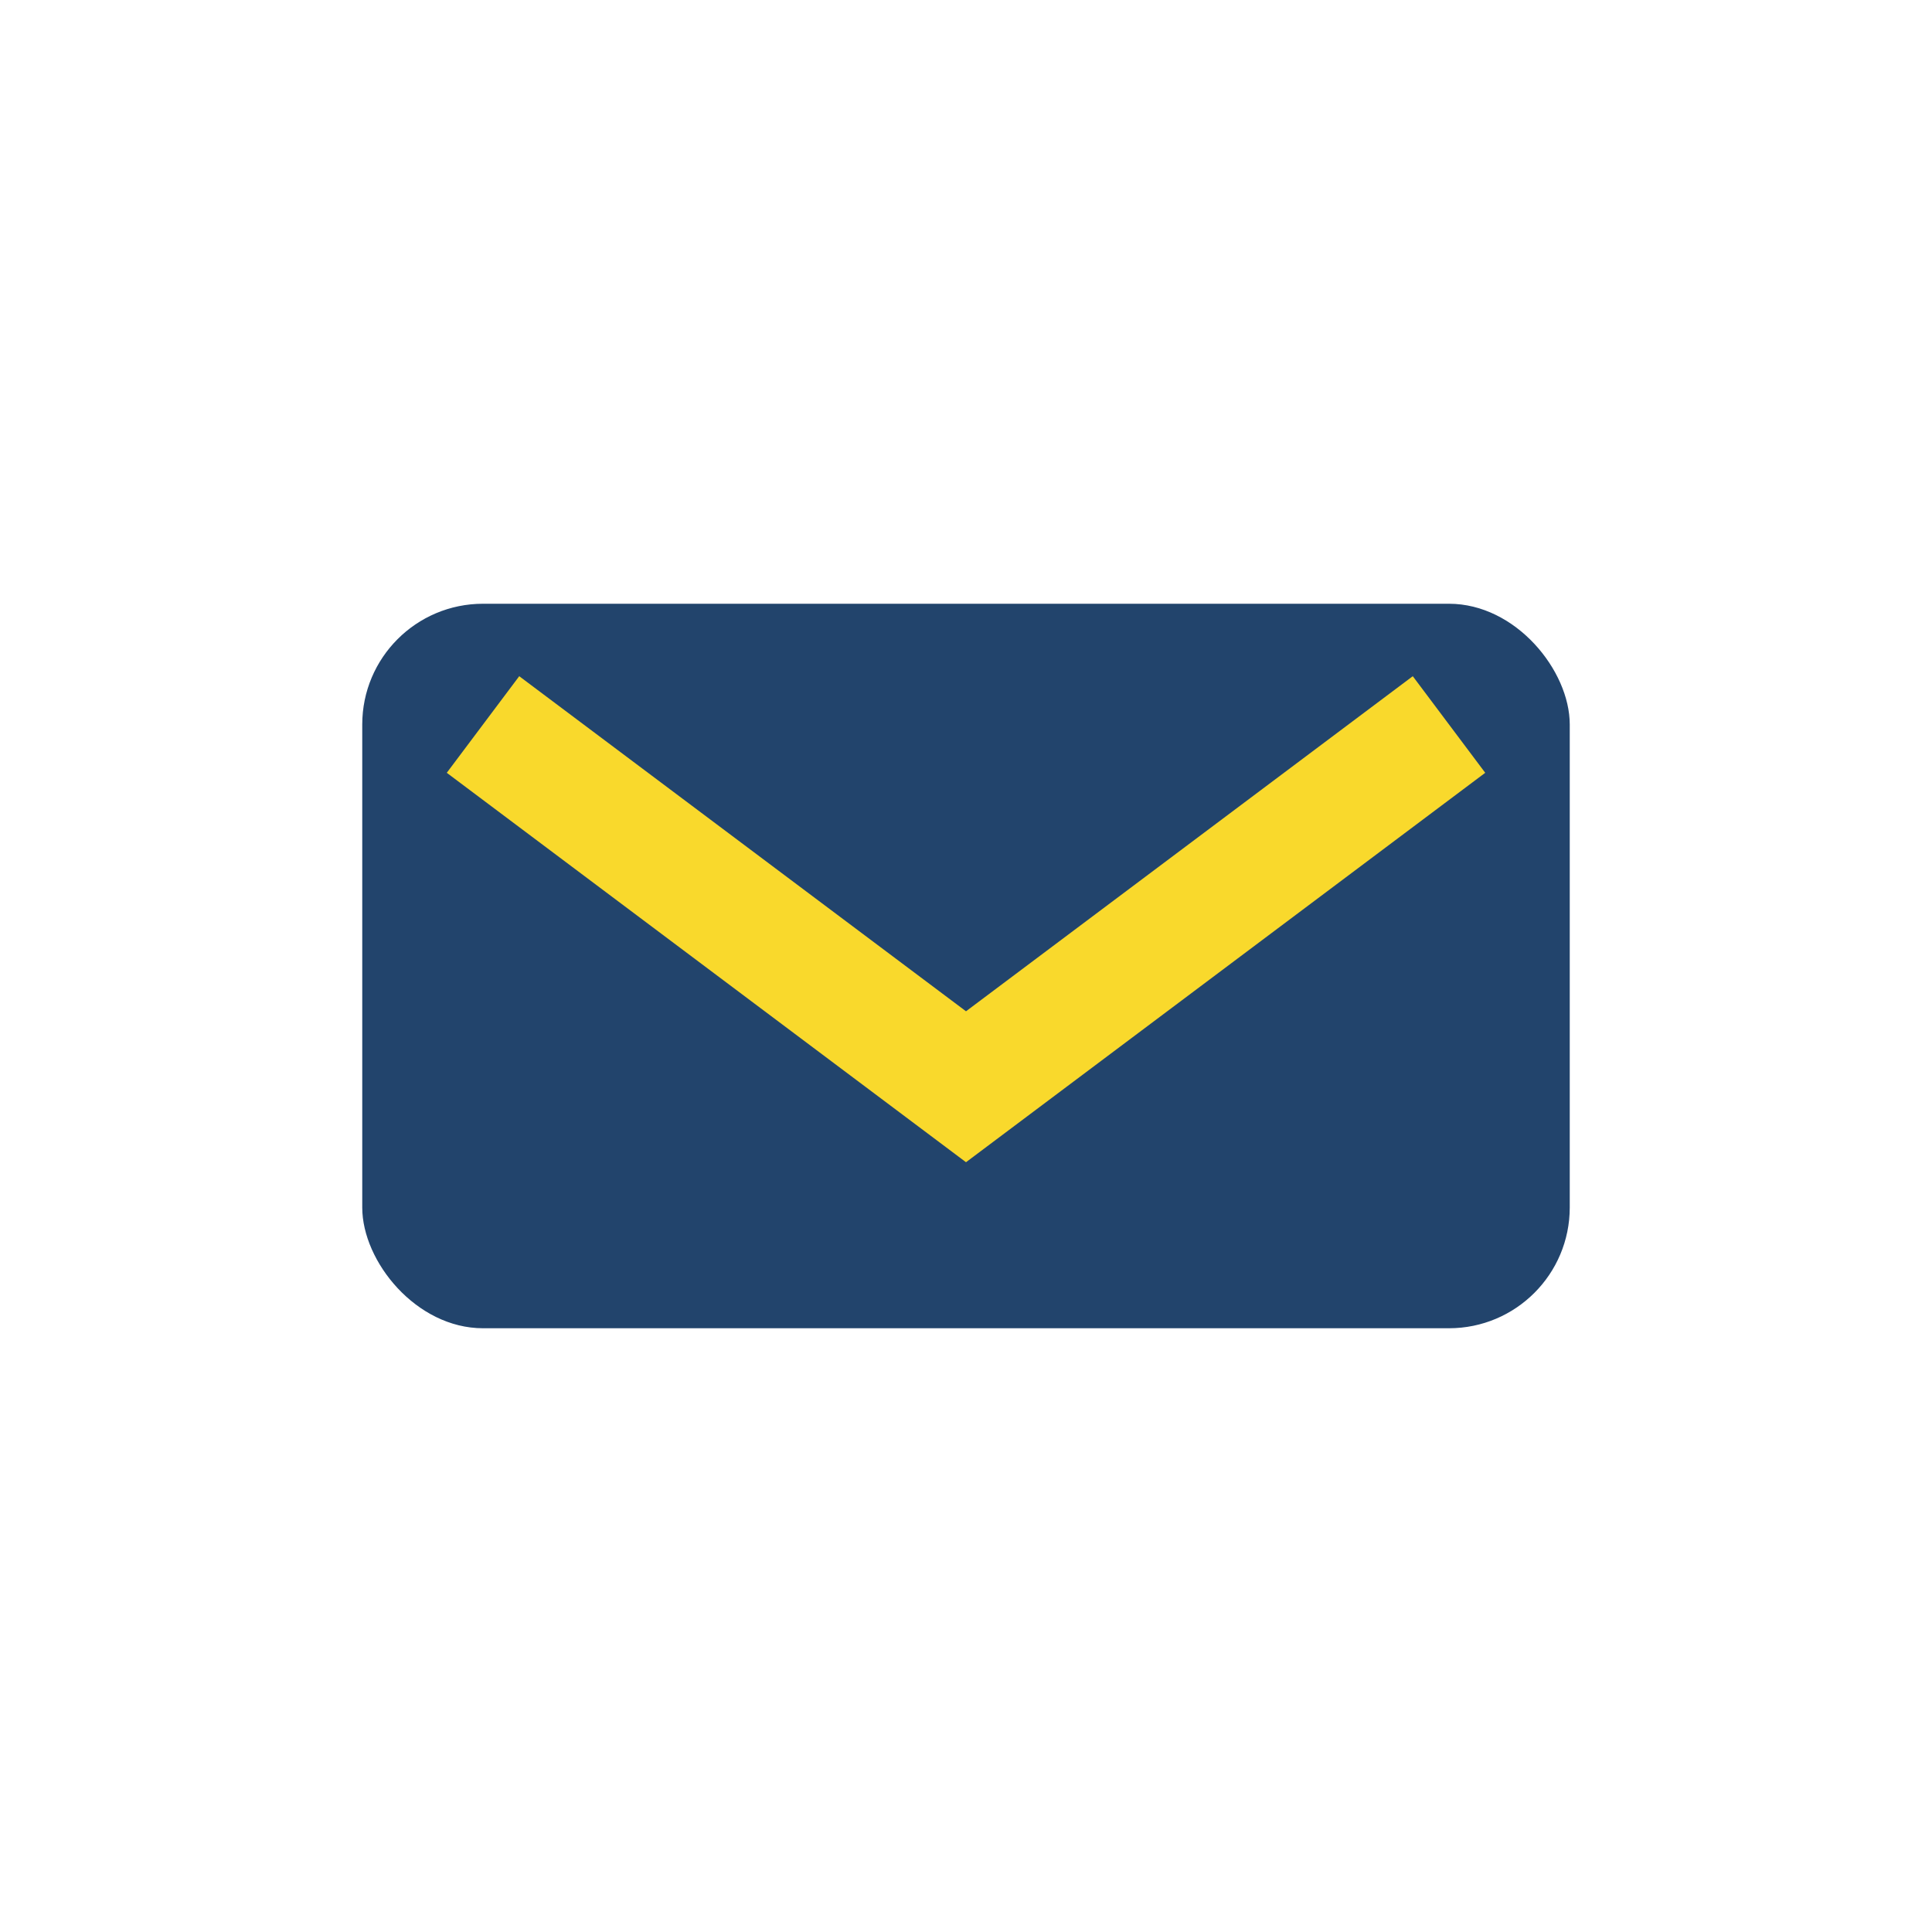
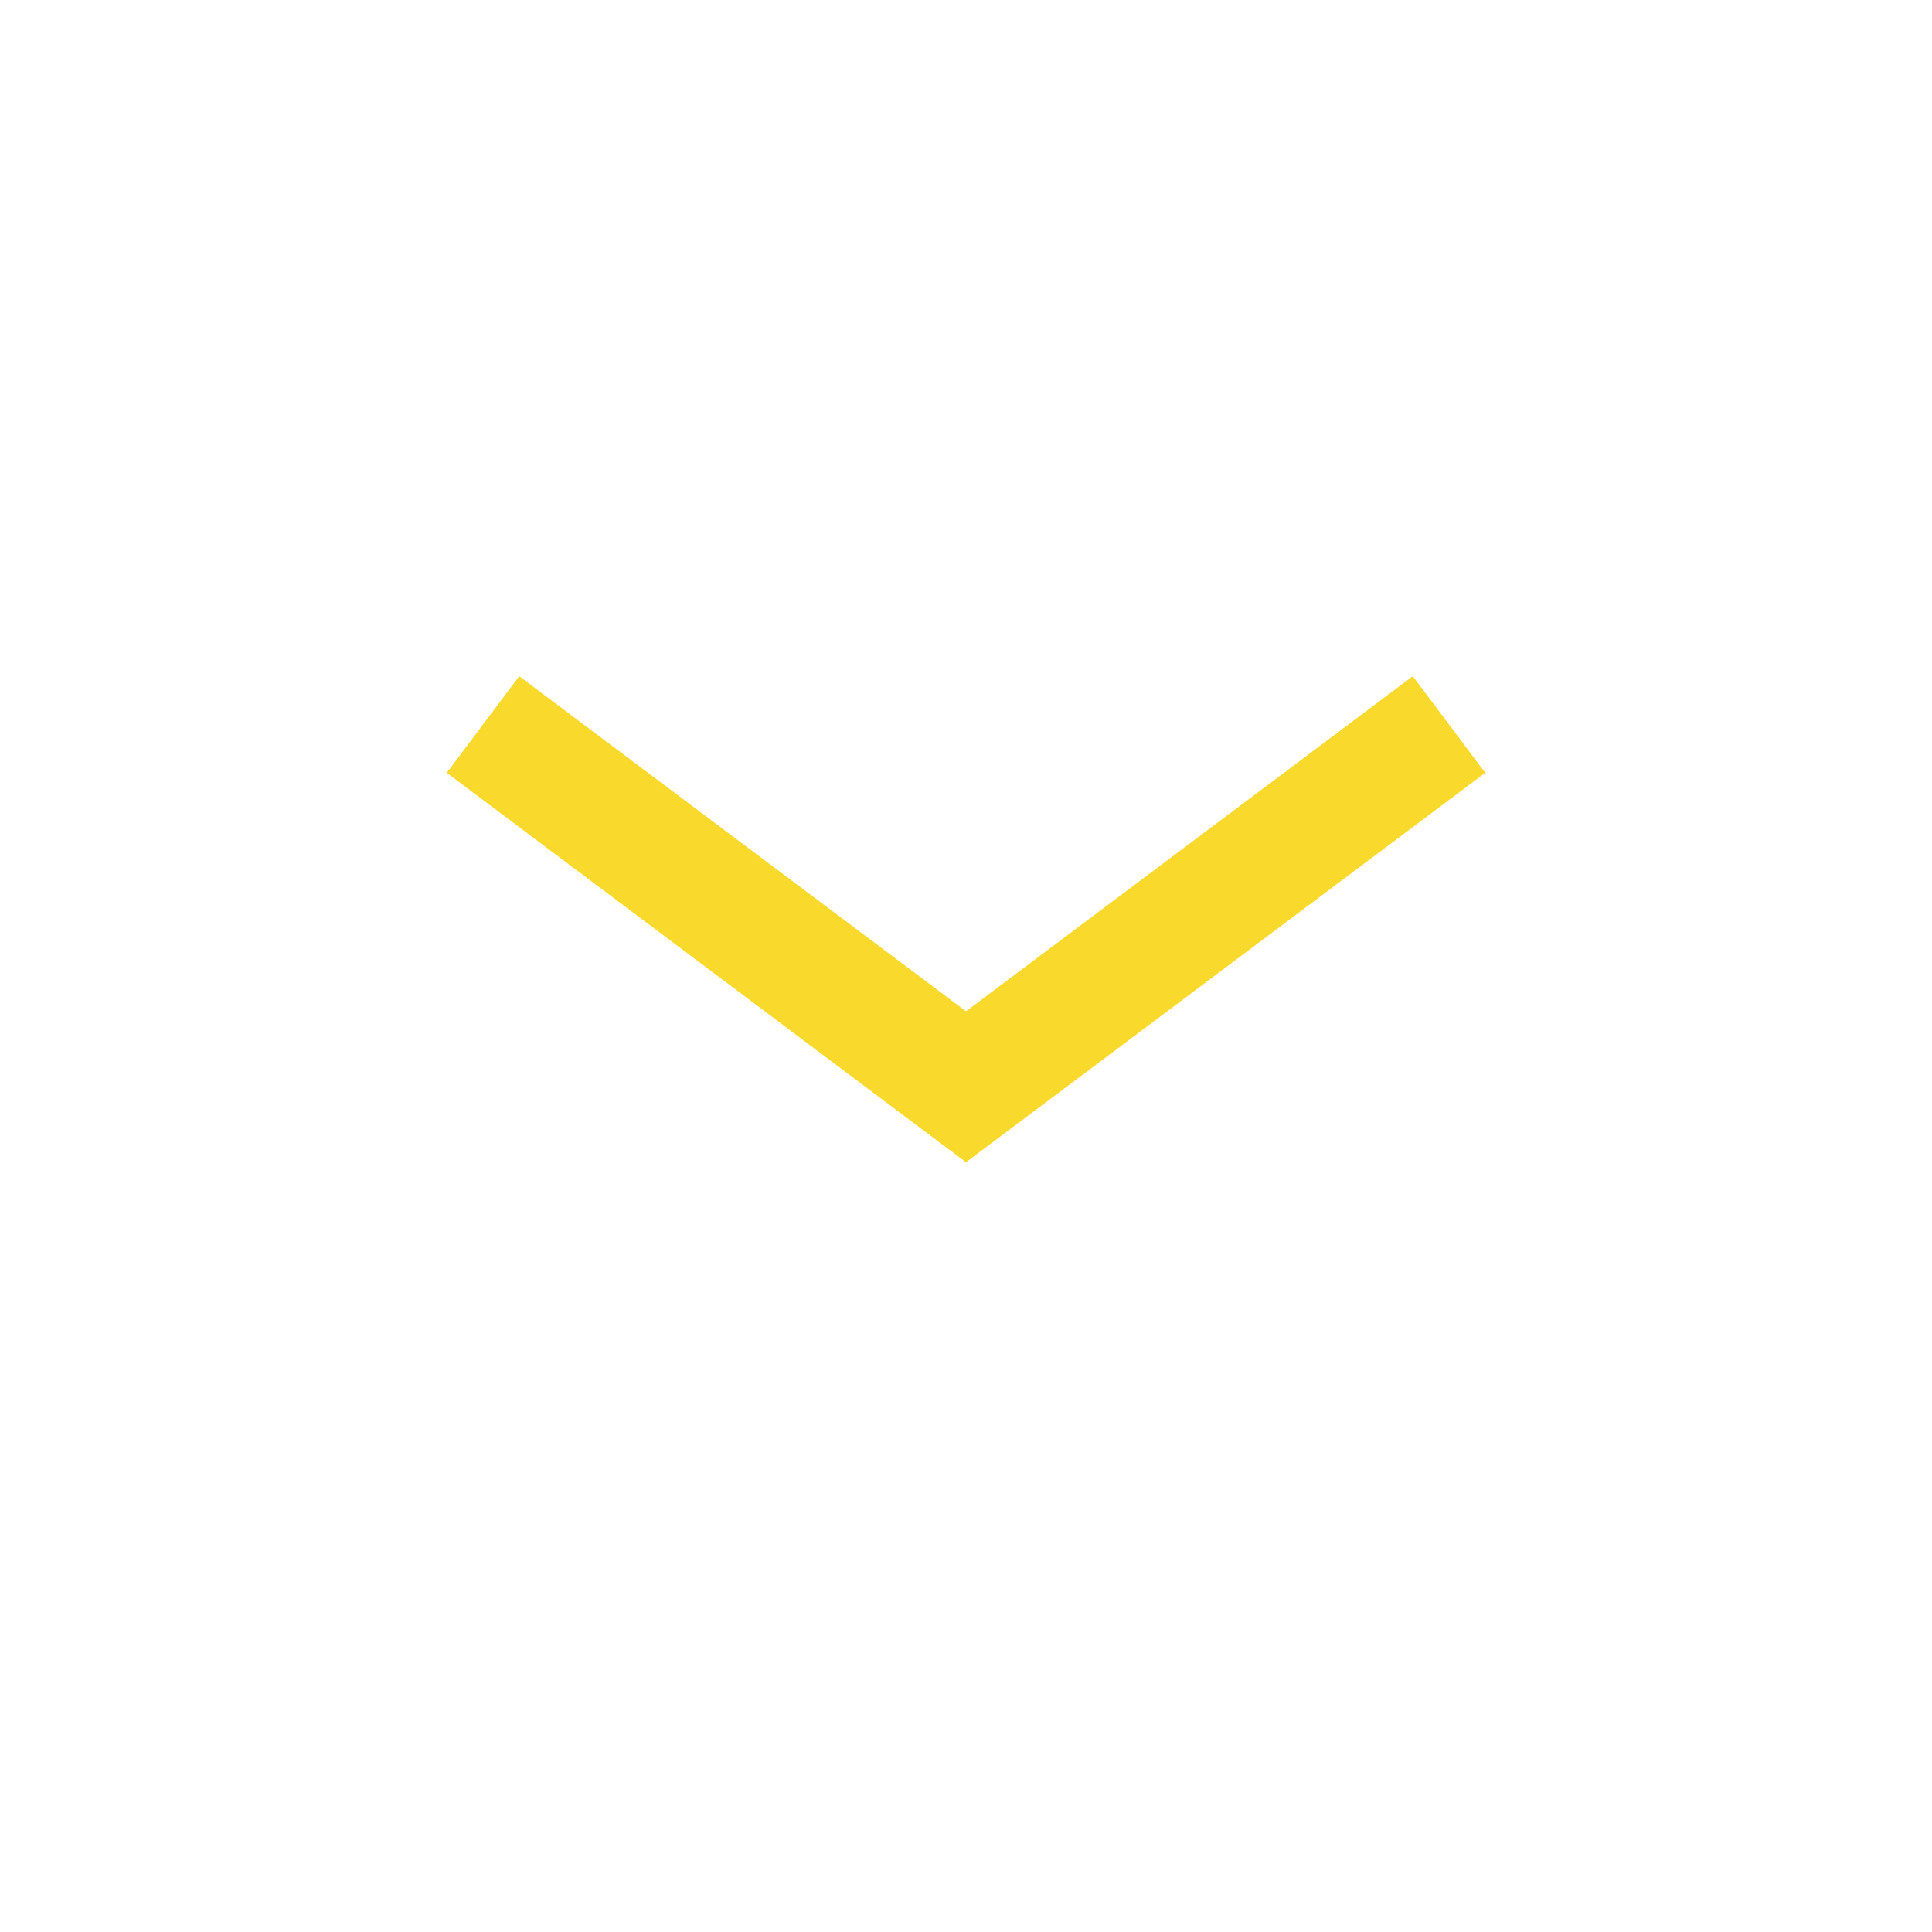
<svg xmlns="http://www.w3.org/2000/svg" width="32" height="32" viewBox="0 0 32 32">
-   <rect x="6" y="10" width="20" height="12" rx="2" fill="#22446C" />
  <polyline points="8,12 16,18 24,12" fill="none" stroke="#F9D92C" stroke-width="2" />
</svg>